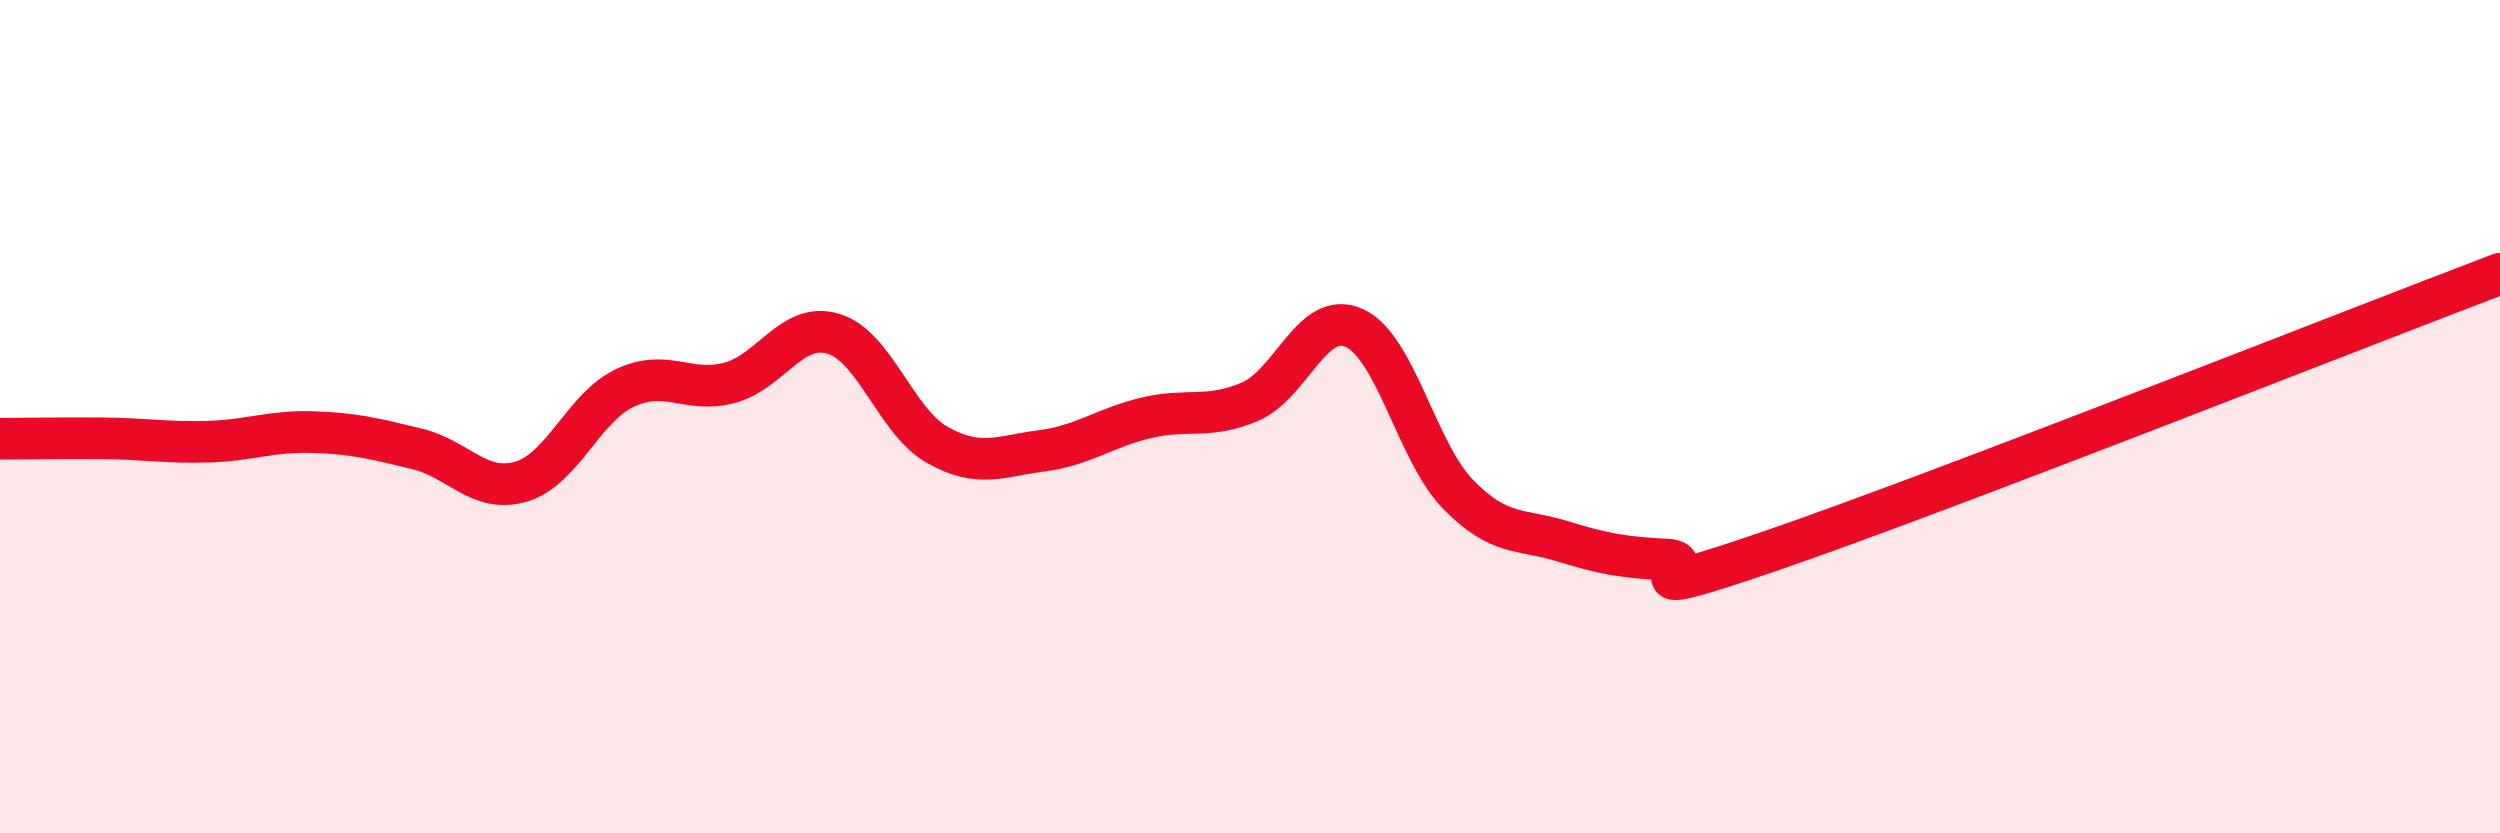
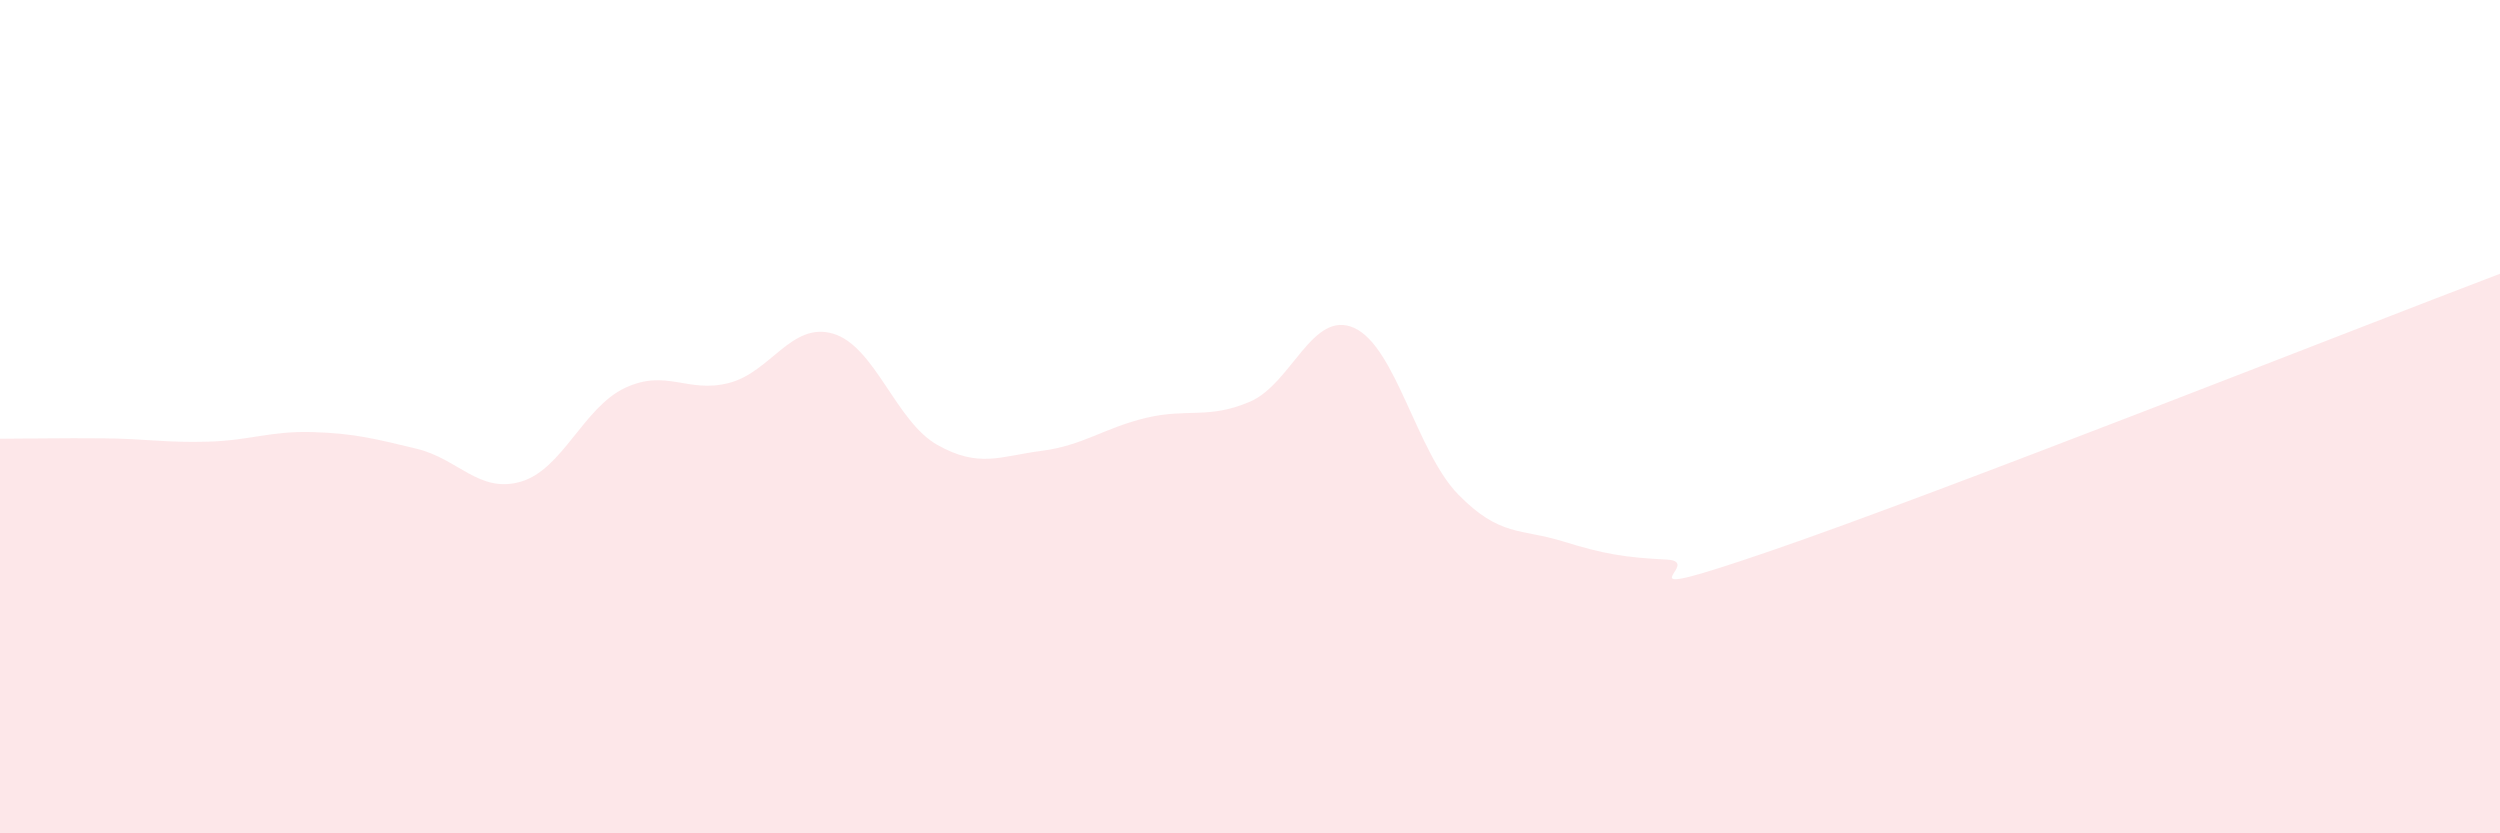
<svg xmlns="http://www.w3.org/2000/svg" width="60" height="20" viewBox="0 0 60 20">
  <path d="M 0,10.53 C 0.5,10.53 1.5,10.51 2.5,10.52 C 3.5,10.53 4,10.63 5,10.6 C 6,10.57 6.5,10.34 7.5,10.37 C 8.5,10.4 9,10.53 10,10.77 C 11,11.01 11.5,11.85 12.5,11.56 C 13.5,11.27 14,9.78 15,9.31 C 16,8.84 16.5,9.45 17.5,9.19 C 18.5,8.93 19,7.71 20,8.01 C 21,8.31 21.5,10.12 22.5,10.68 C 23.5,11.24 24,10.95 25,10.82 C 26,10.69 26.5,10.27 27.5,10.03 C 28.5,9.79 29,10.07 30,9.64 C 31,9.21 31.5,7.42 32.5,7.87 C 33.5,8.32 34,10.85 35,11.87 C 36,12.89 36.5,12.68 37.5,12.99 C 38.5,13.3 39,13.38 40,13.43 C 41,13.48 38.5,14.59 42.5,13.22 C 46.5,11.85 56.5,7.9 60,6.57L60 20L0 20Z" fill="#EB0A25" opacity="0.1" stroke-linecap="round" stroke-linejoin="round" />
-   <path d="M 0,10.53 C 0.5,10.53 1.5,10.51 2.5,10.52 C 3.5,10.53 4,10.63 5,10.6 C 6,10.57 6.5,10.34 7.5,10.37 C 8.5,10.4 9,10.53 10,10.77 C 11,11.01 11.5,11.85 12.5,11.56 C 13.5,11.27 14,9.78 15,9.31 C 16,8.84 16.5,9.45 17.5,9.19 C 18.5,8.93 19,7.71 20,8.01 C 21,8.31 21.5,10.12 22.5,10.68 C 23.5,11.24 24,10.95 25,10.82 C 26,10.69 26.5,10.27 27.5,10.03 C 28.5,9.79 29,10.07 30,9.64 C 31,9.21 31.5,7.42 32.5,7.87 C 33.5,8.32 34,10.85 35,11.87 C 36,12.89 36.5,12.68 37.5,12.99 C 38.5,13.3 39,13.38 40,13.43 C 41,13.48 38.5,14.59 42.5,13.22 C 46.5,11.85 56.5,7.9 60,6.57" stroke="#EB0A25" stroke-width="1" fill="none" stroke-linecap="round" stroke-linejoin="round" />
</svg>